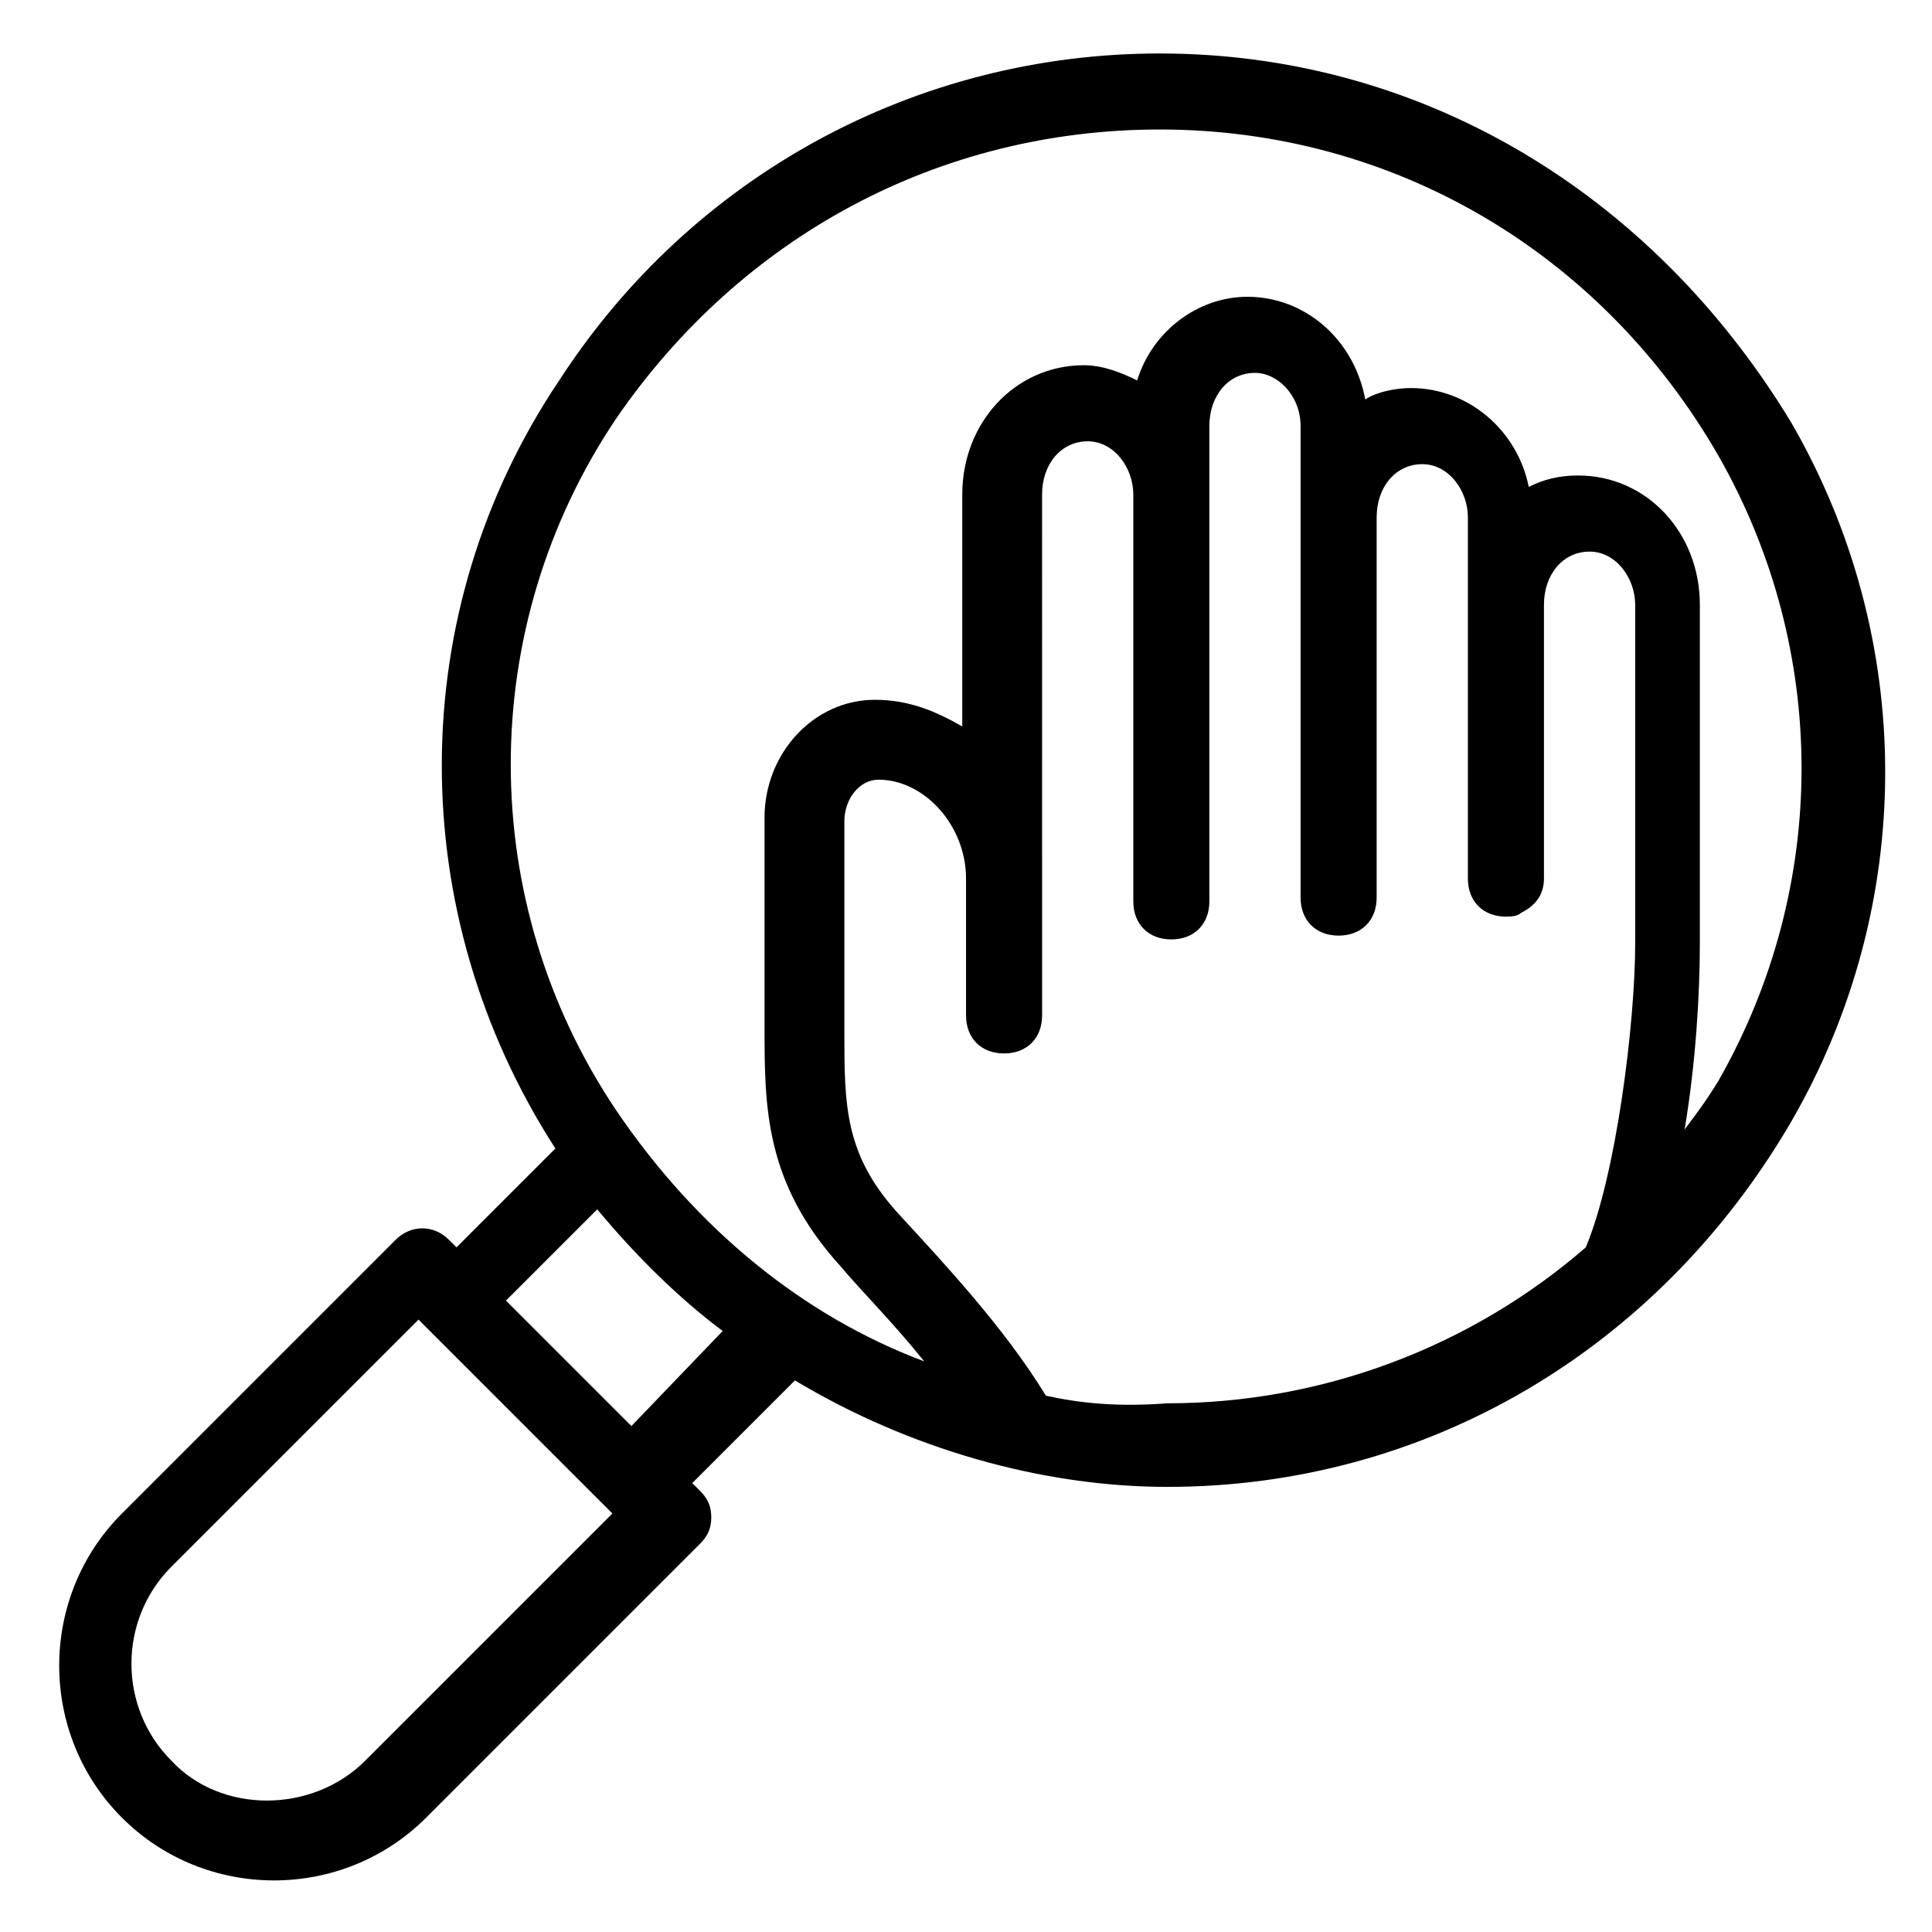
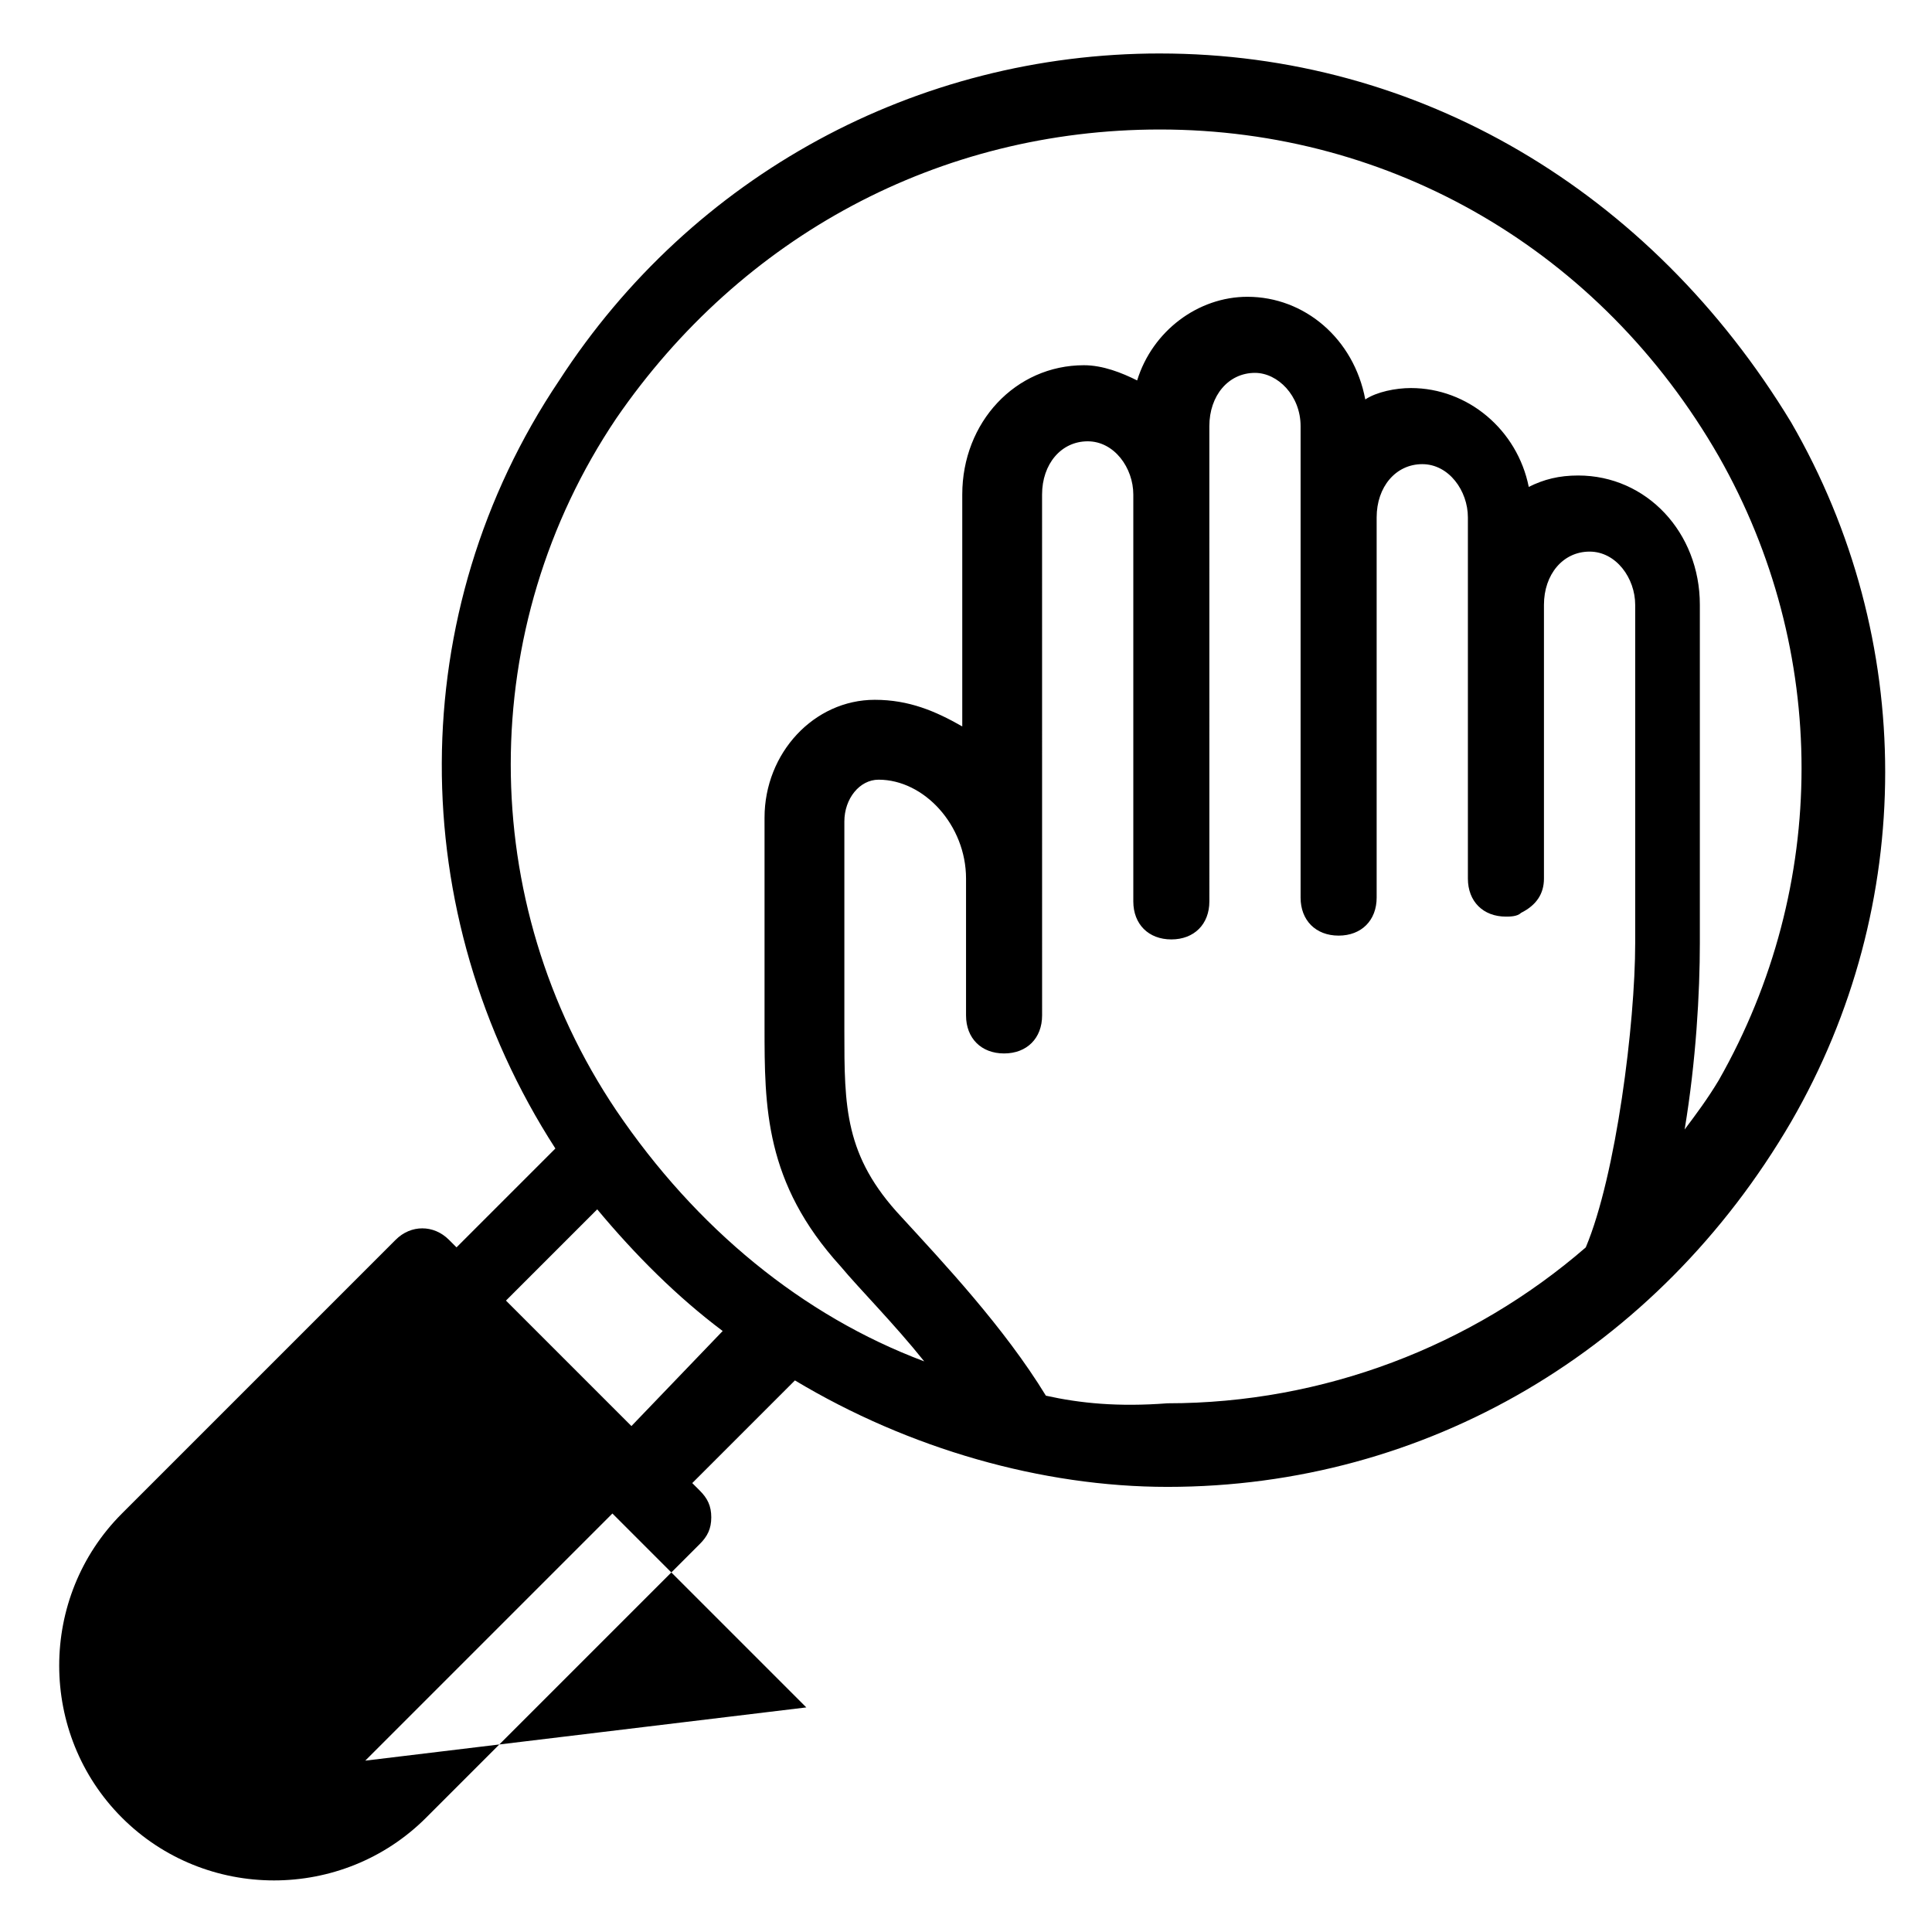
<svg xmlns="http://www.w3.org/2000/svg" fill="#000000" width="800px" height="800px" version="1.1" viewBox="144 144 512 512">
-   <path d="m451.39 158.17c-64.488 0-123.94 32.242-159.2 86.656-41.312 61.465-41.312 141.07-1.008 203.54l-26.199 26.199-2.016-2.016c-4.031-4.031-10.078-4.031-14.105 0l-72.547 72.547c-22.168 22.168-22.168 58.441 0 80.609 22.168 22.168 58.441 22.168 80.609 0l72.547-72.547c2.016-2.016 3.023-4.031 3.023-7.055 0-3.023-1.008-5.039-3.023-7.055l-2.016-2.016 27.207-27.207c30.23 18.137 65.496 28.215 98.746 28.215 68.52 0 129.98-36.273 165.25-96.73 33.25-57.434 33.25-127.97 0-185.4-37.281-61.465-98.746-97.738-167.27-97.738zm-210.59 452.42c-14.105 14.105-38.289 14.105-51.387 0-14.105-14.105-14.105-37.281 0-51.387l65.496-65.496c8.062 8.062 52.395 52.395 51.387 51.387zm70.535-88.668-33.25-33.25 24.184-24.184c10.078 12.09 21.16 23.176 33.25 32.242zm109.83-8.062c-11.082-18.137-27.207-35.266-38.289-47.359-15.113-16.121-15.113-29.223-15.113-49.375v-55.418c0-6.047 4.031-11.082 9.07-11.082 12.09 0 23.176 12.09 23.176 26.199v36.273c0 6.047 4.031 10.078 10.078 10.078s10.078-4.031 10.078-10.078l-0.008-138.04c0-8.062 5.039-14.105 12.09-14.105 7.055 0 12.09 7.055 12.09 14.105v107.82c0 6.047 4.031 10.078 10.078 10.078s10.078-4.031 10.078-10.078l-0.004-107.82v-18.137c0-8.062 5.039-14.105 12.09-14.105 6.047 0 12.09 6.047 12.09 14.105v124.95c0 6.047 4.031 10.078 10.078 10.078 6.047 0 10.078-4.031 10.078-10.078v-100.76c0-8.062 5.039-14.105 12.09-14.105 7.055 0 12.09 7.055 12.09 14.105v95.723c0 6.047 4.031 10.078 10.078 10.078 1.008 0 3.023 0 4.031-1.008 4.031-2.016 6.047-5.039 6.047-9.07v-72.547c0-8.062 5.039-14.105 12.09-14.105 7.055 0 12.09 7.055 12.09 14.105v89.68c0 21.16-5.039 61.465-13.098 80.609-30.23 26.199-69.527 41.312-110.84 41.312-13.094 1.004-23.172-0.004-32.238-2.019zm178.35-83.633c-3.023 5.039-6.047 9.07-9.07 13.098 3.023-18.137 4.031-36.273 4.031-49.375v-89.68c0-19.145-14.105-34.258-32.242-34.258-5.039 0-9.07 1.008-13.098 3.023-3.023-15.113-16.121-26.199-31.234-26.199-4.031 0-9.07 1.008-12.09 3.023-3.023-16.121-16.121-27.207-31.234-27.207-13.098 0-25.191 9.07-29.223 22.168-4.031-2.016-9.07-4.031-14.105-4.031-18.137 0-32.242 15.113-32.242 34.258v61.465c-7.055-4.031-14.105-7.055-23.176-7.055-16.121 0-29.223 14.105-29.223 31.234v55.418c0 21.16 0 41.312 20.152 63.48 5.039 6.047 14.105 15.113 22.168 25.191-32.242-12.09-60.457-35.266-81.617-66.504-37.281-55.418-37.281-127.97 0-183.39 33.246-48.355 85.641-76.566 144.08-76.566 61.465 0 116.88 32.242 148.12 86.656 29.219 51.387 29.219 113.86 0 165.25z" />
+   <path d="m451.39 158.17c-64.488 0-123.94 32.242-159.2 86.656-41.312 61.465-41.312 141.07-1.008 203.54l-26.199 26.199-2.016-2.016c-4.031-4.031-10.078-4.031-14.105 0l-72.547 72.547c-22.168 22.168-22.168 58.441 0 80.609 22.168 22.168 58.441 22.168 80.609 0l72.547-72.547c2.016-2.016 3.023-4.031 3.023-7.055 0-3.023-1.008-5.039-3.023-7.055l-2.016-2.016 27.207-27.207c30.23 18.137 65.496 28.215 98.746 28.215 68.52 0 129.98-36.273 165.25-96.73 33.25-57.434 33.25-127.97 0-185.4-37.281-61.465-98.746-97.738-167.27-97.738zm-210.59 452.42l65.496-65.496c8.062 8.062 52.395 52.395 51.387 51.387zm70.535-88.668-33.25-33.25 24.184-24.184c10.078 12.09 21.16 23.176 33.25 32.242zm109.83-8.062c-11.082-18.137-27.207-35.266-38.289-47.359-15.113-16.121-15.113-29.223-15.113-49.375v-55.418c0-6.047 4.031-11.082 9.07-11.082 12.09 0 23.176 12.09 23.176 26.199v36.273c0 6.047 4.031 10.078 10.078 10.078s10.078-4.031 10.078-10.078l-0.008-138.04c0-8.062 5.039-14.105 12.09-14.105 7.055 0 12.09 7.055 12.09 14.105v107.82c0 6.047 4.031 10.078 10.078 10.078s10.078-4.031 10.078-10.078l-0.004-107.82v-18.137c0-8.062 5.039-14.105 12.09-14.105 6.047 0 12.09 6.047 12.09 14.105v124.95c0 6.047 4.031 10.078 10.078 10.078 6.047 0 10.078-4.031 10.078-10.078v-100.76c0-8.062 5.039-14.105 12.09-14.105 7.055 0 12.09 7.055 12.09 14.105v95.723c0 6.047 4.031 10.078 10.078 10.078 1.008 0 3.023 0 4.031-1.008 4.031-2.016 6.047-5.039 6.047-9.07v-72.547c0-8.062 5.039-14.105 12.09-14.105 7.055 0 12.09 7.055 12.09 14.105v89.68c0 21.16-5.039 61.465-13.098 80.609-30.23 26.199-69.527 41.312-110.84 41.312-13.094 1.004-23.172-0.004-32.238-2.019zm178.35-83.633c-3.023 5.039-6.047 9.07-9.07 13.098 3.023-18.137 4.031-36.273 4.031-49.375v-89.68c0-19.145-14.105-34.258-32.242-34.258-5.039 0-9.07 1.008-13.098 3.023-3.023-15.113-16.121-26.199-31.234-26.199-4.031 0-9.07 1.008-12.09 3.023-3.023-16.121-16.121-27.207-31.234-27.207-13.098 0-25.191 9.07-29.223 22.168-4.031-2.016-9.07-4.031-14.105-4.031-18.137 0-32.242 15.113-32.242 34.258v61.465c-7.055-4.031-14.105-7.055-23.176-7.055-16.121 0-29.223 14.105-29.223 31.234v55.418c0 21.16 0 41.312 20.152 63.48 5.039 6.047 14.105 15.113 22.168 25.191-32.242-12.09-60.457-35.266-81.617-66.504-37.281-55.418-37.281-127.97 0-183.39 33.246-48.355 85.641-76.566 144.08-76.566 61.465 0 116.88 32.242 148.12 86.656 29.219 51.387 29.219 113.86 0 165.25z" />
</svg>